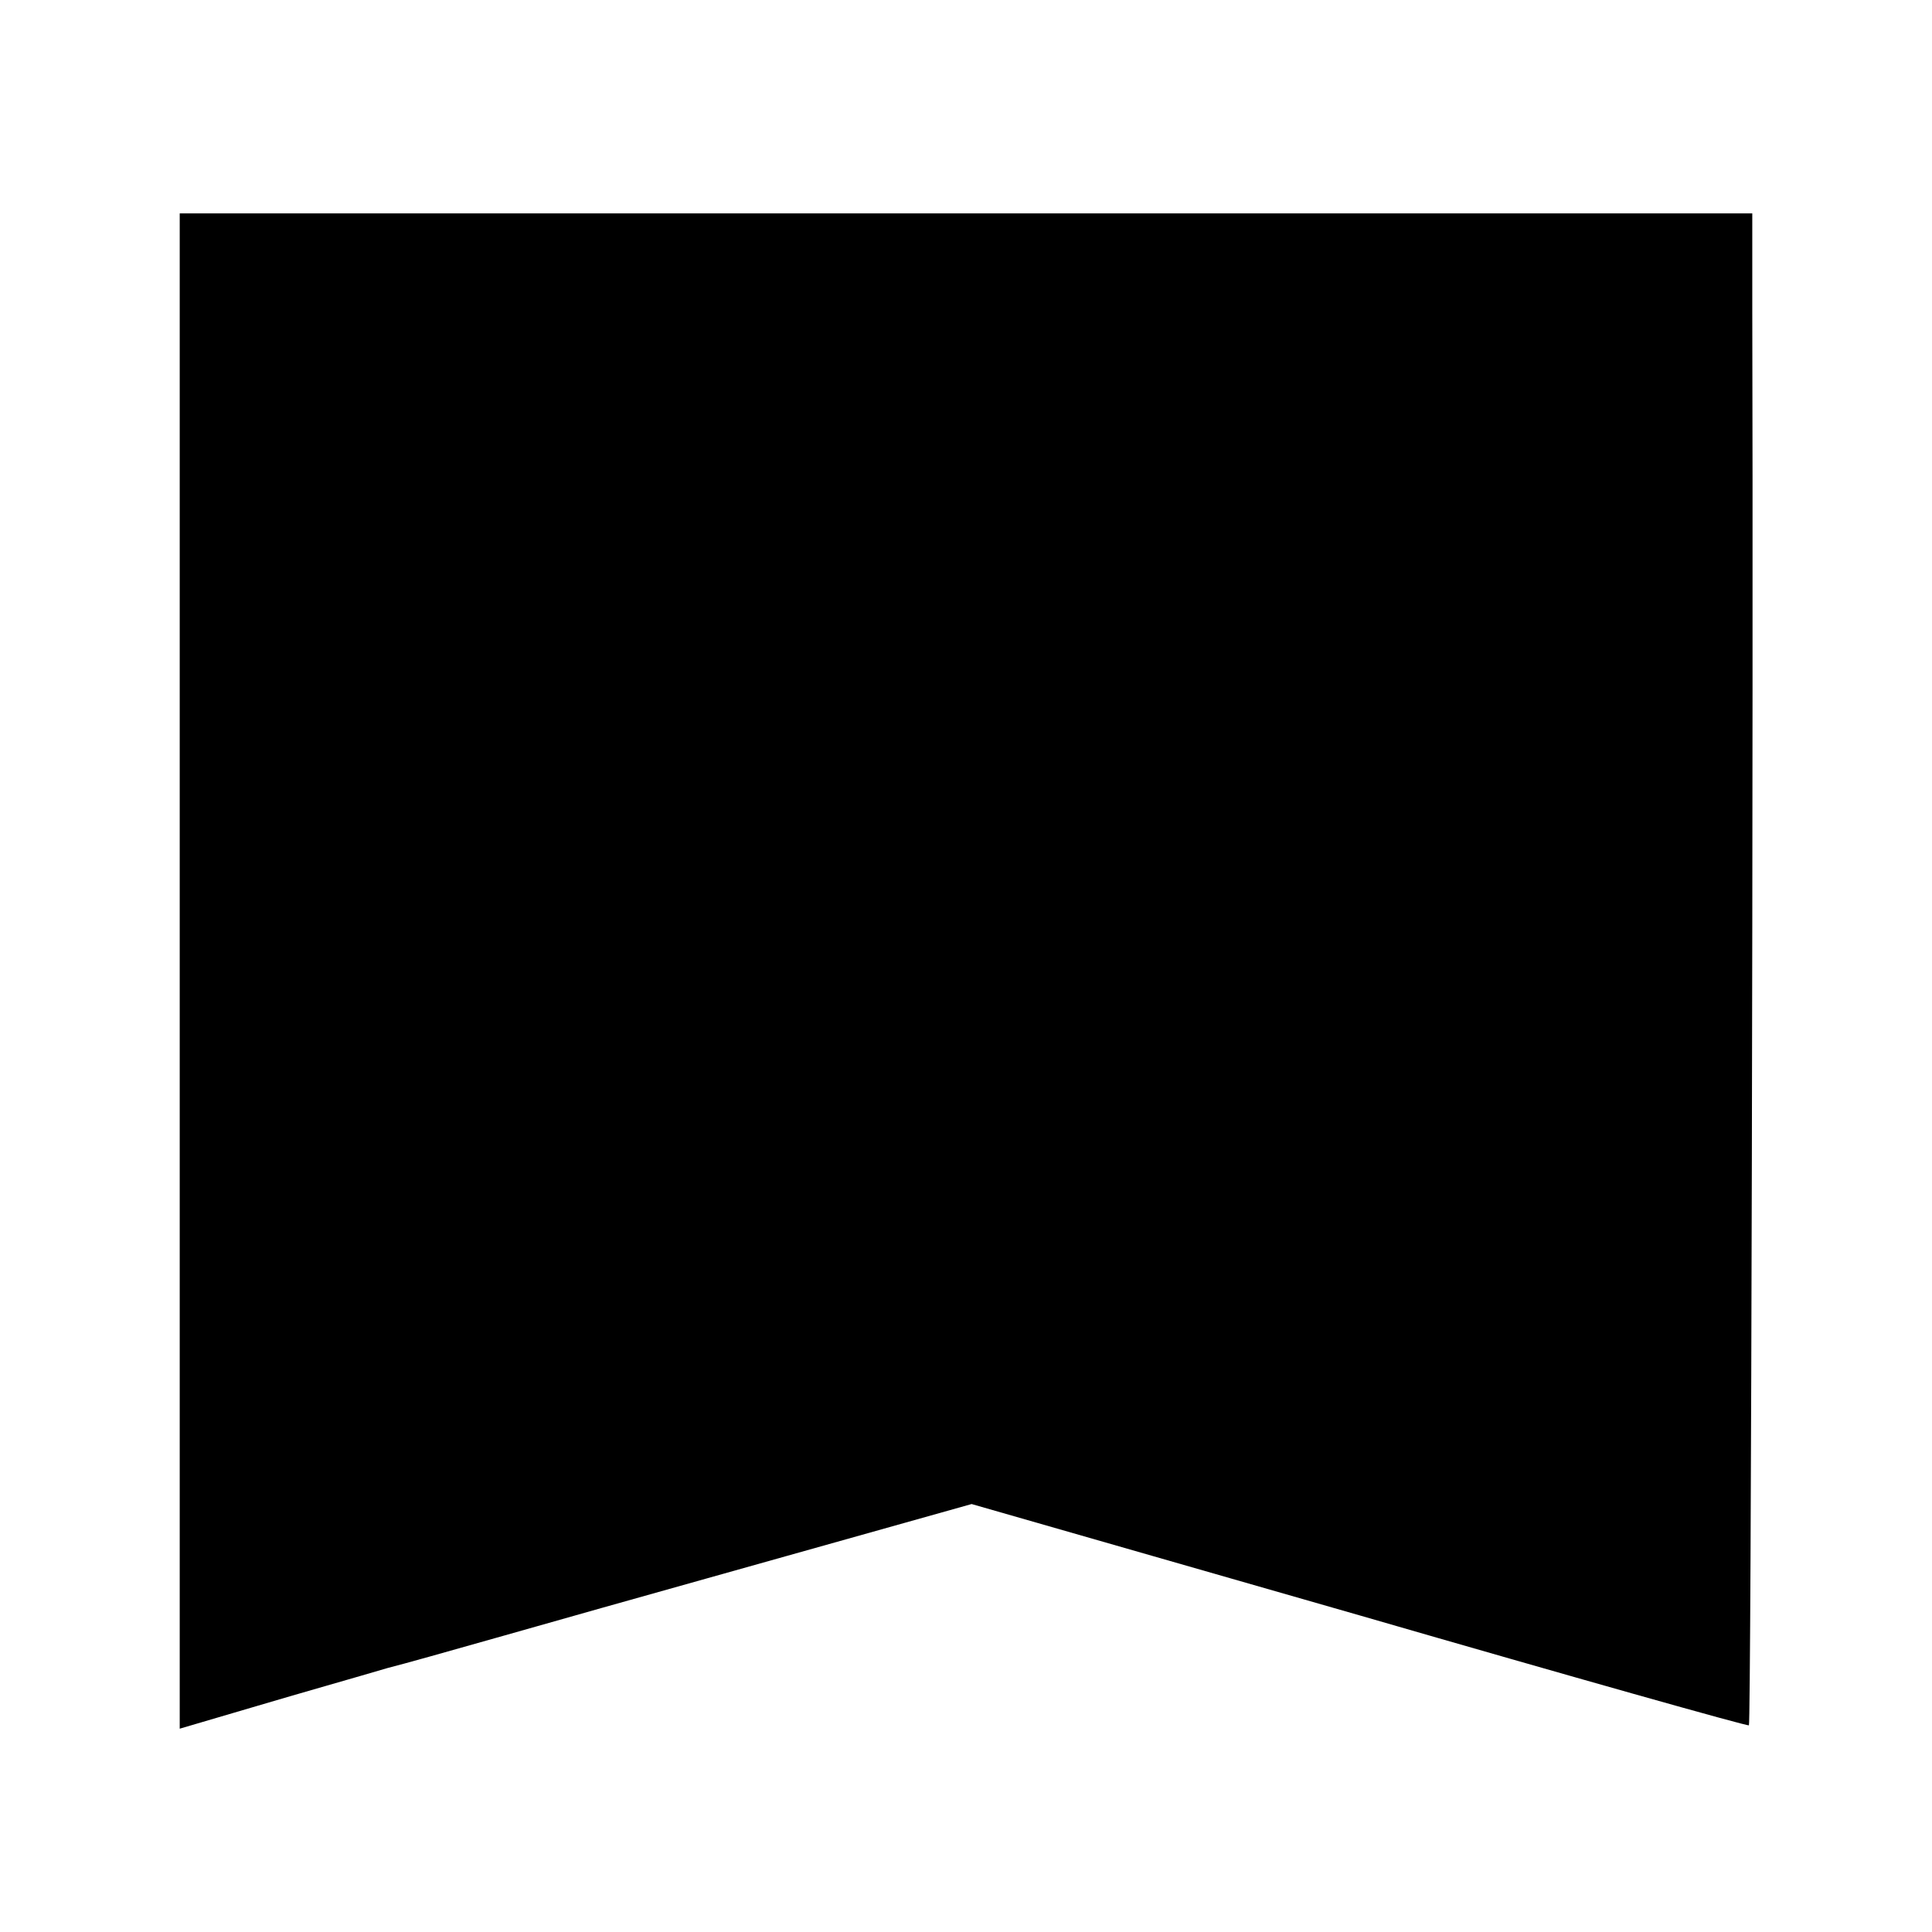
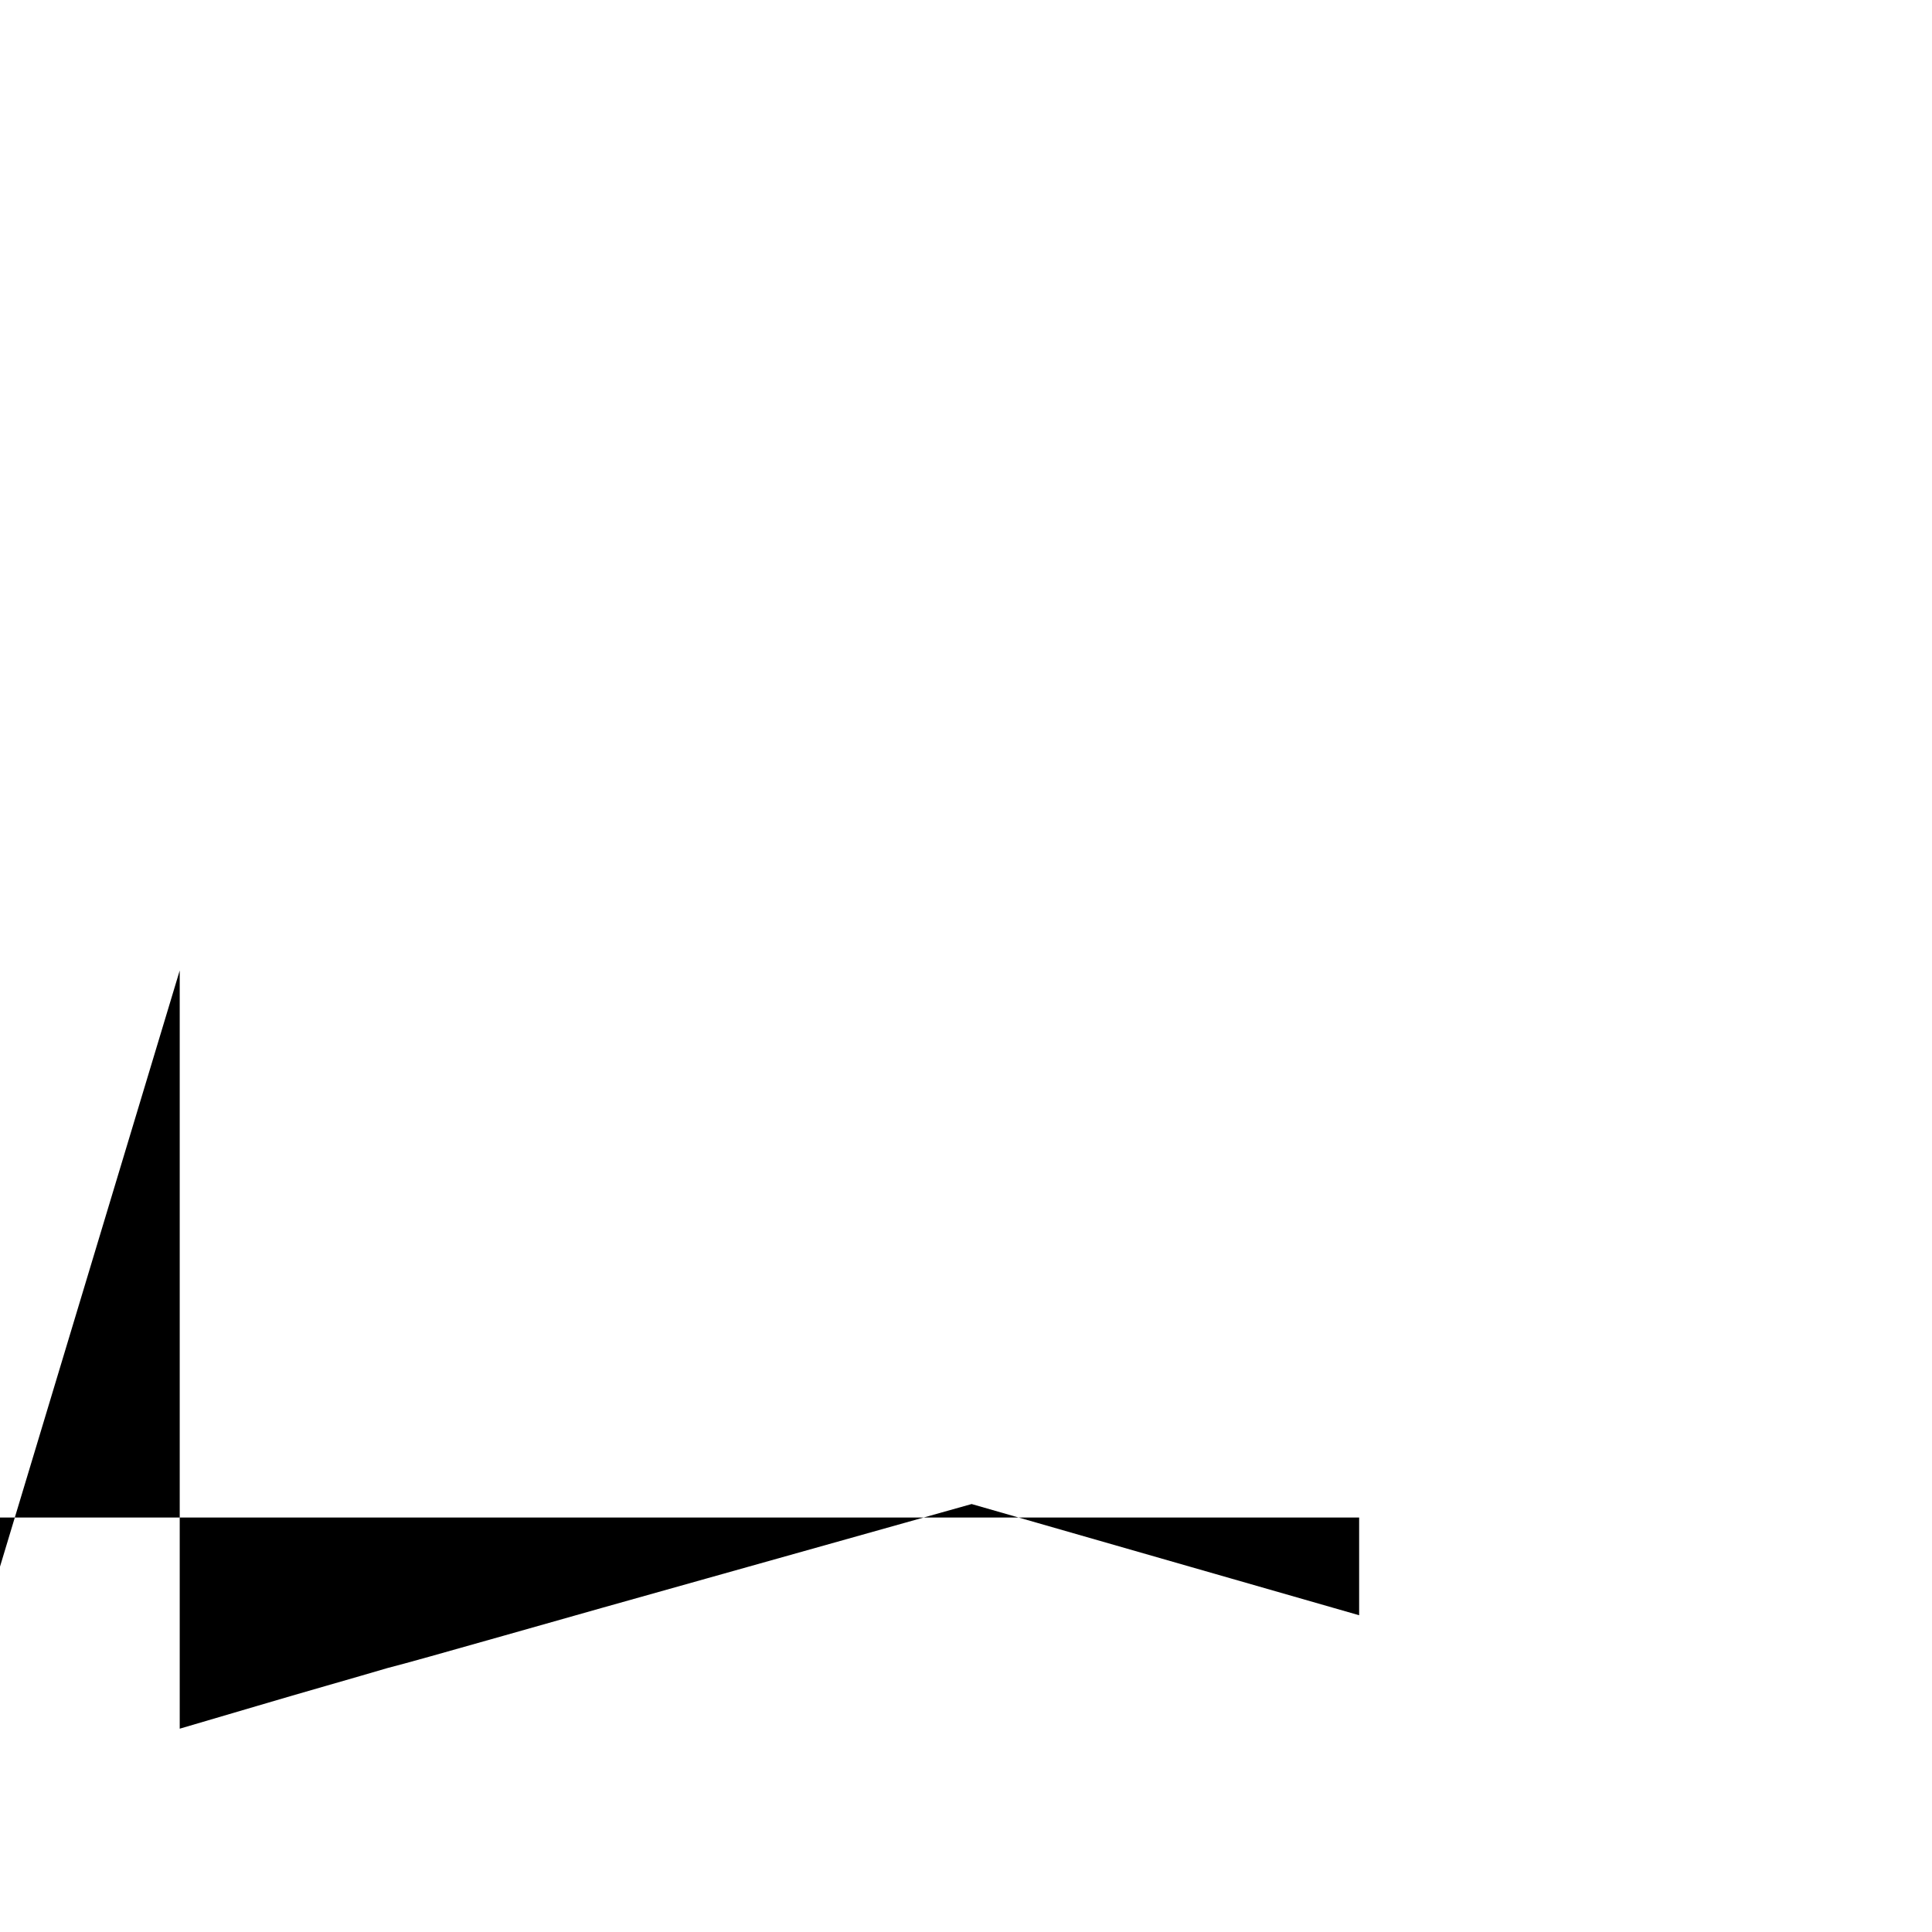
<svg xmlns="http://www.w3.org/2000/svg" version="1.0" width="172pt" height="172pt" viewBox="0 0 172 172" preserveAspectRatio="xMidYMid meet">
  <g transform="translate(0,172) scale(0.1,-0.1)" fill="#000000" stroke="none">
-     <path d="M160 856 l0 -675 68 20 c37 11 90 26 117 34 28 7 156 44 285 80 l235 66 345 -99 c190 -55 346 -99 347 -98 2 2 4 924 3 1259 l0 87 -700 0 -700 0 0 -674z" />
+     <path d="M160 856 l0 -675 68 20 c37 11 90 26 117 34 28 7 156 44 285 80 l235 66 345 -99 l0 87 -700 0 -700 0 0 -674z" />
  </g>
</svg>